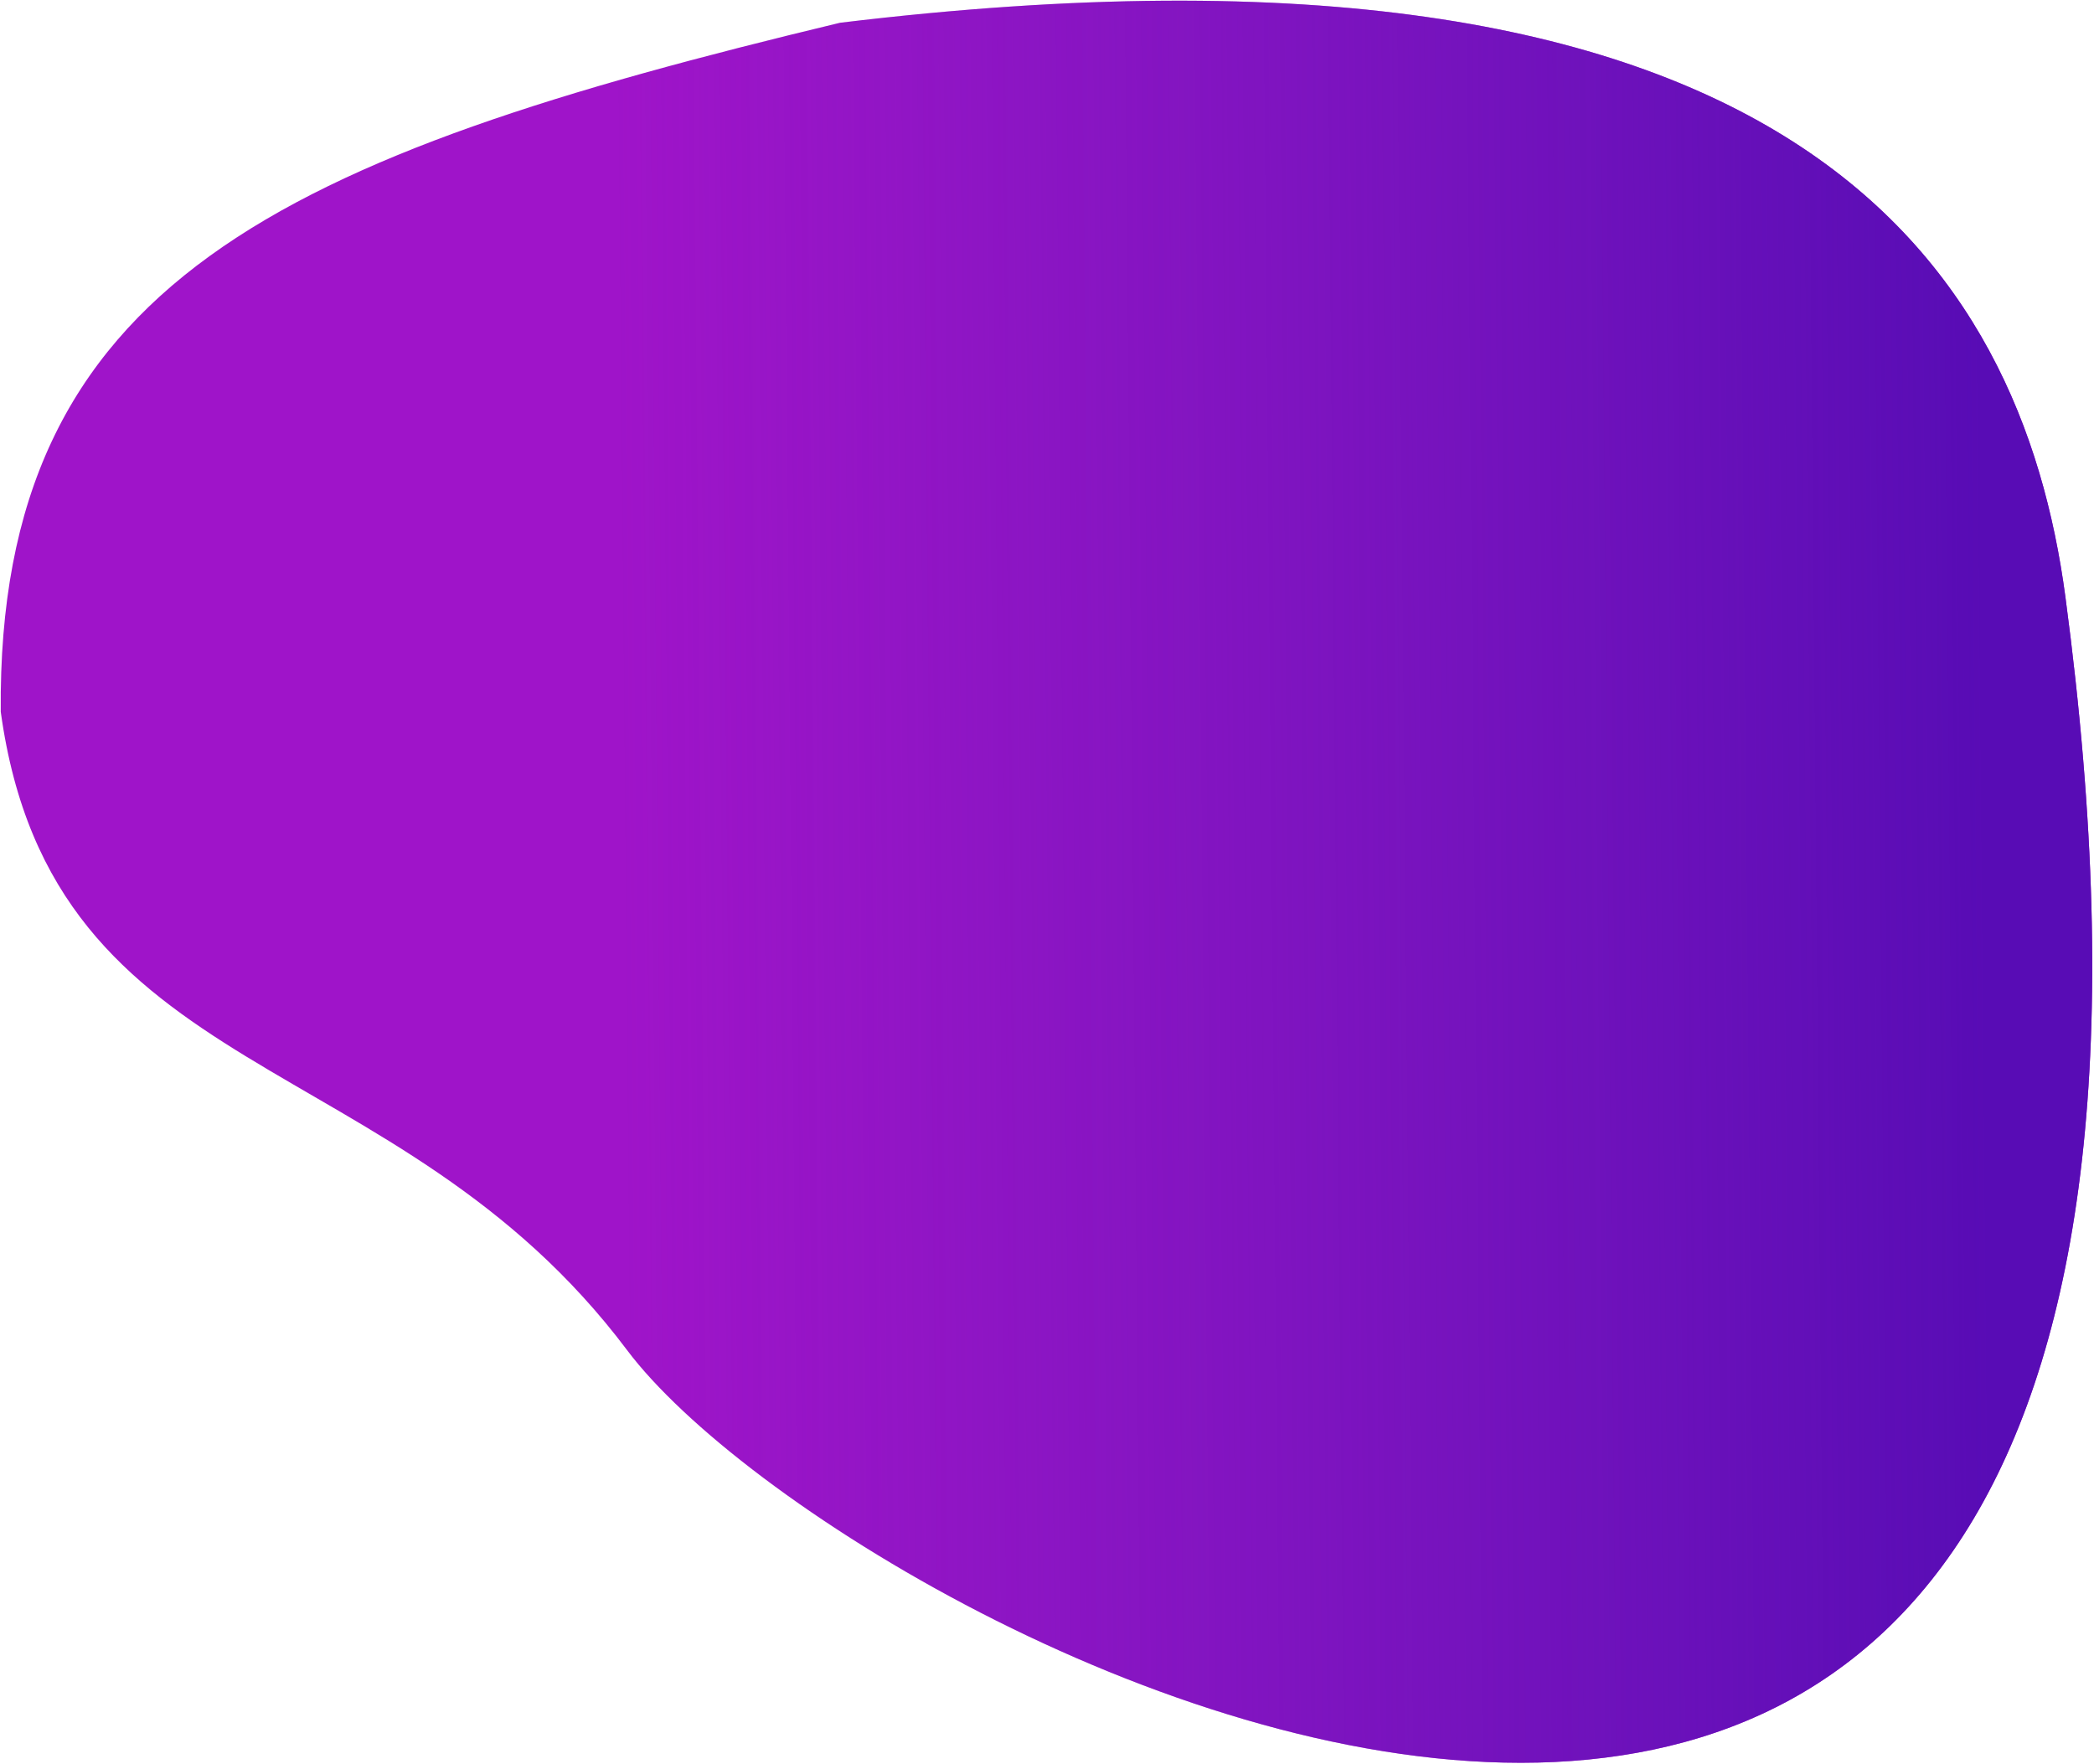
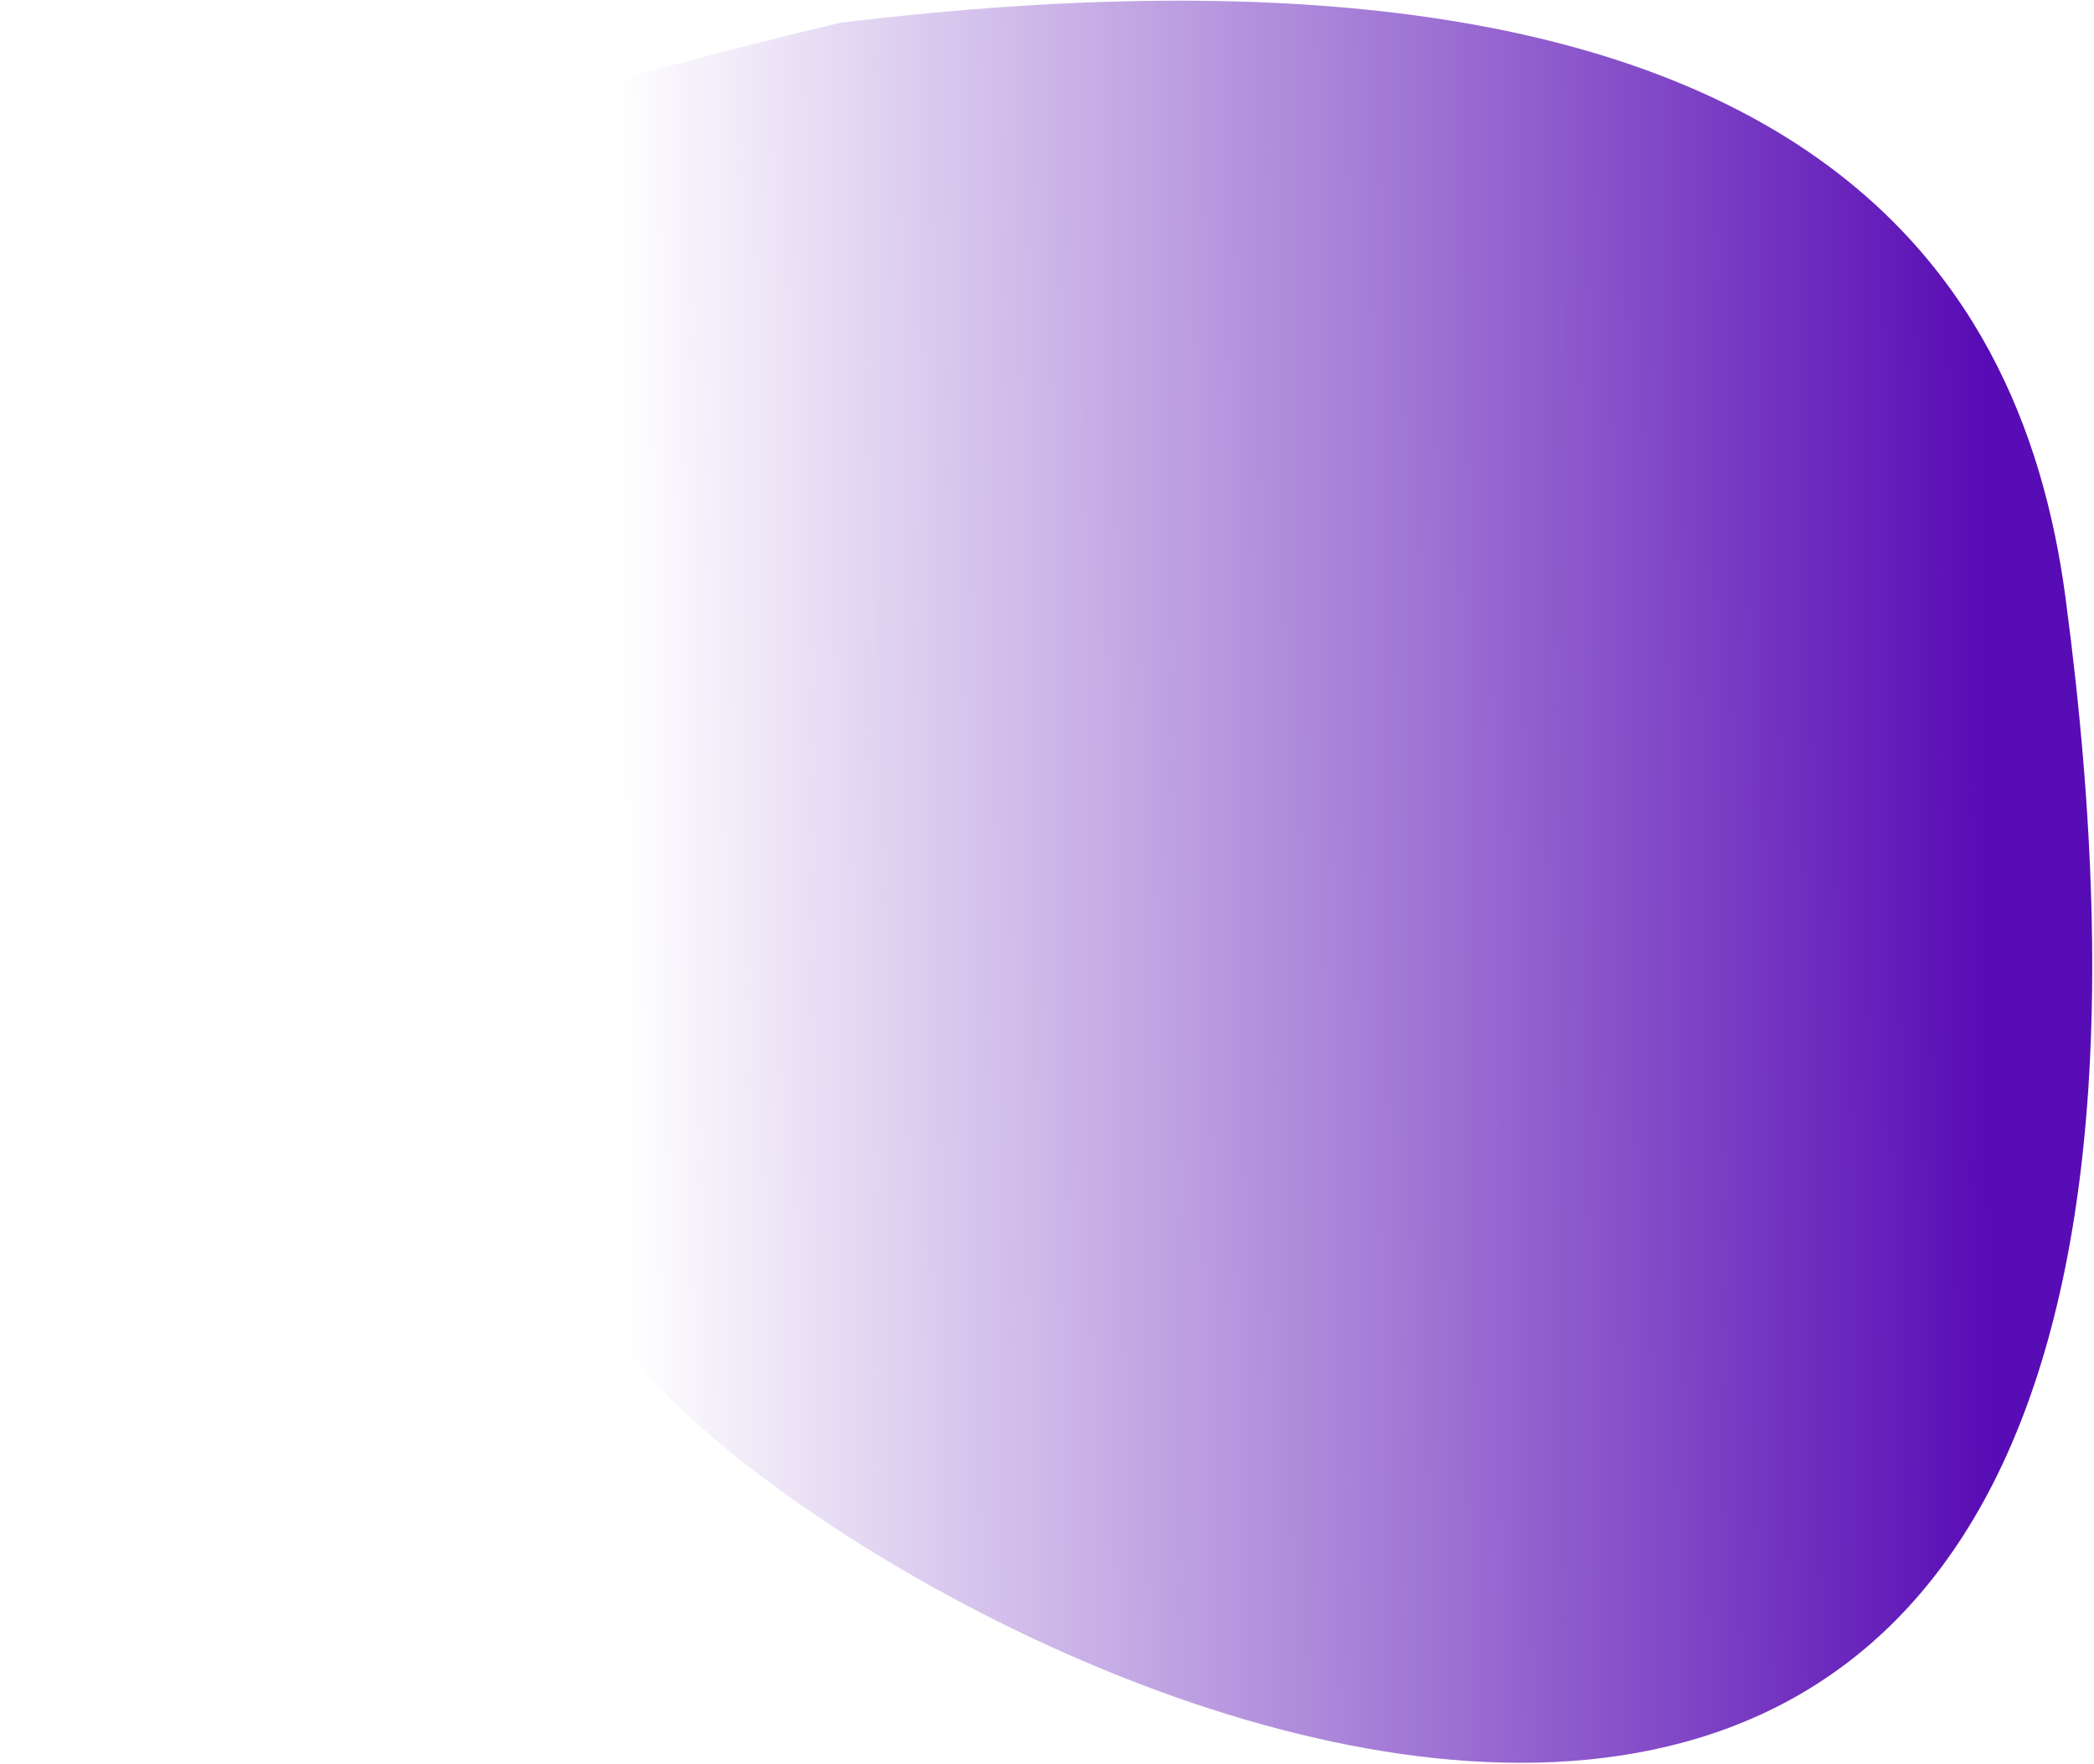
<svg xmlns="http://www.w3.org/2000/svg" width="818" height="689" viewBox="0 0 818 689" fill="none">
-   <path d="M244.965 527.415C154.592 407.101 20.539 425.231 0.295 278.061C-1.241 109.863 110.171 61.185 328.175 8.889C700.214 -36.065 789.462 103.005 806.839 233.262C900.883 938.216 332.928 644.522 244.965 527.415Z" fill="#9F14C9" />
  <path d="M244.965 527.415C154.592 407.101 20.539 425.231 0.295 278.061C-1.241 109.863 110.171 61.185 328.175 8.889C700.214 -36.065 789.462 103.005 806.839 233.262C900.883 938.216 332.928 644.522 244.965 527.415Z" fill="url(#paint0_linear_805_46)" />
  <defs>
    <linearGradient id="paint0_linear_805_46" x1="774.876" y1="312.32" x2="243.123" y2="317.173" gradientUnits="userSpaceOnUse">
      <stop stop-color="#580CB5" />
      <stop offset="1" stop-color="#611BB7" stop-opacity="0" />
    </linearGradient>
  </defs>
</svg>